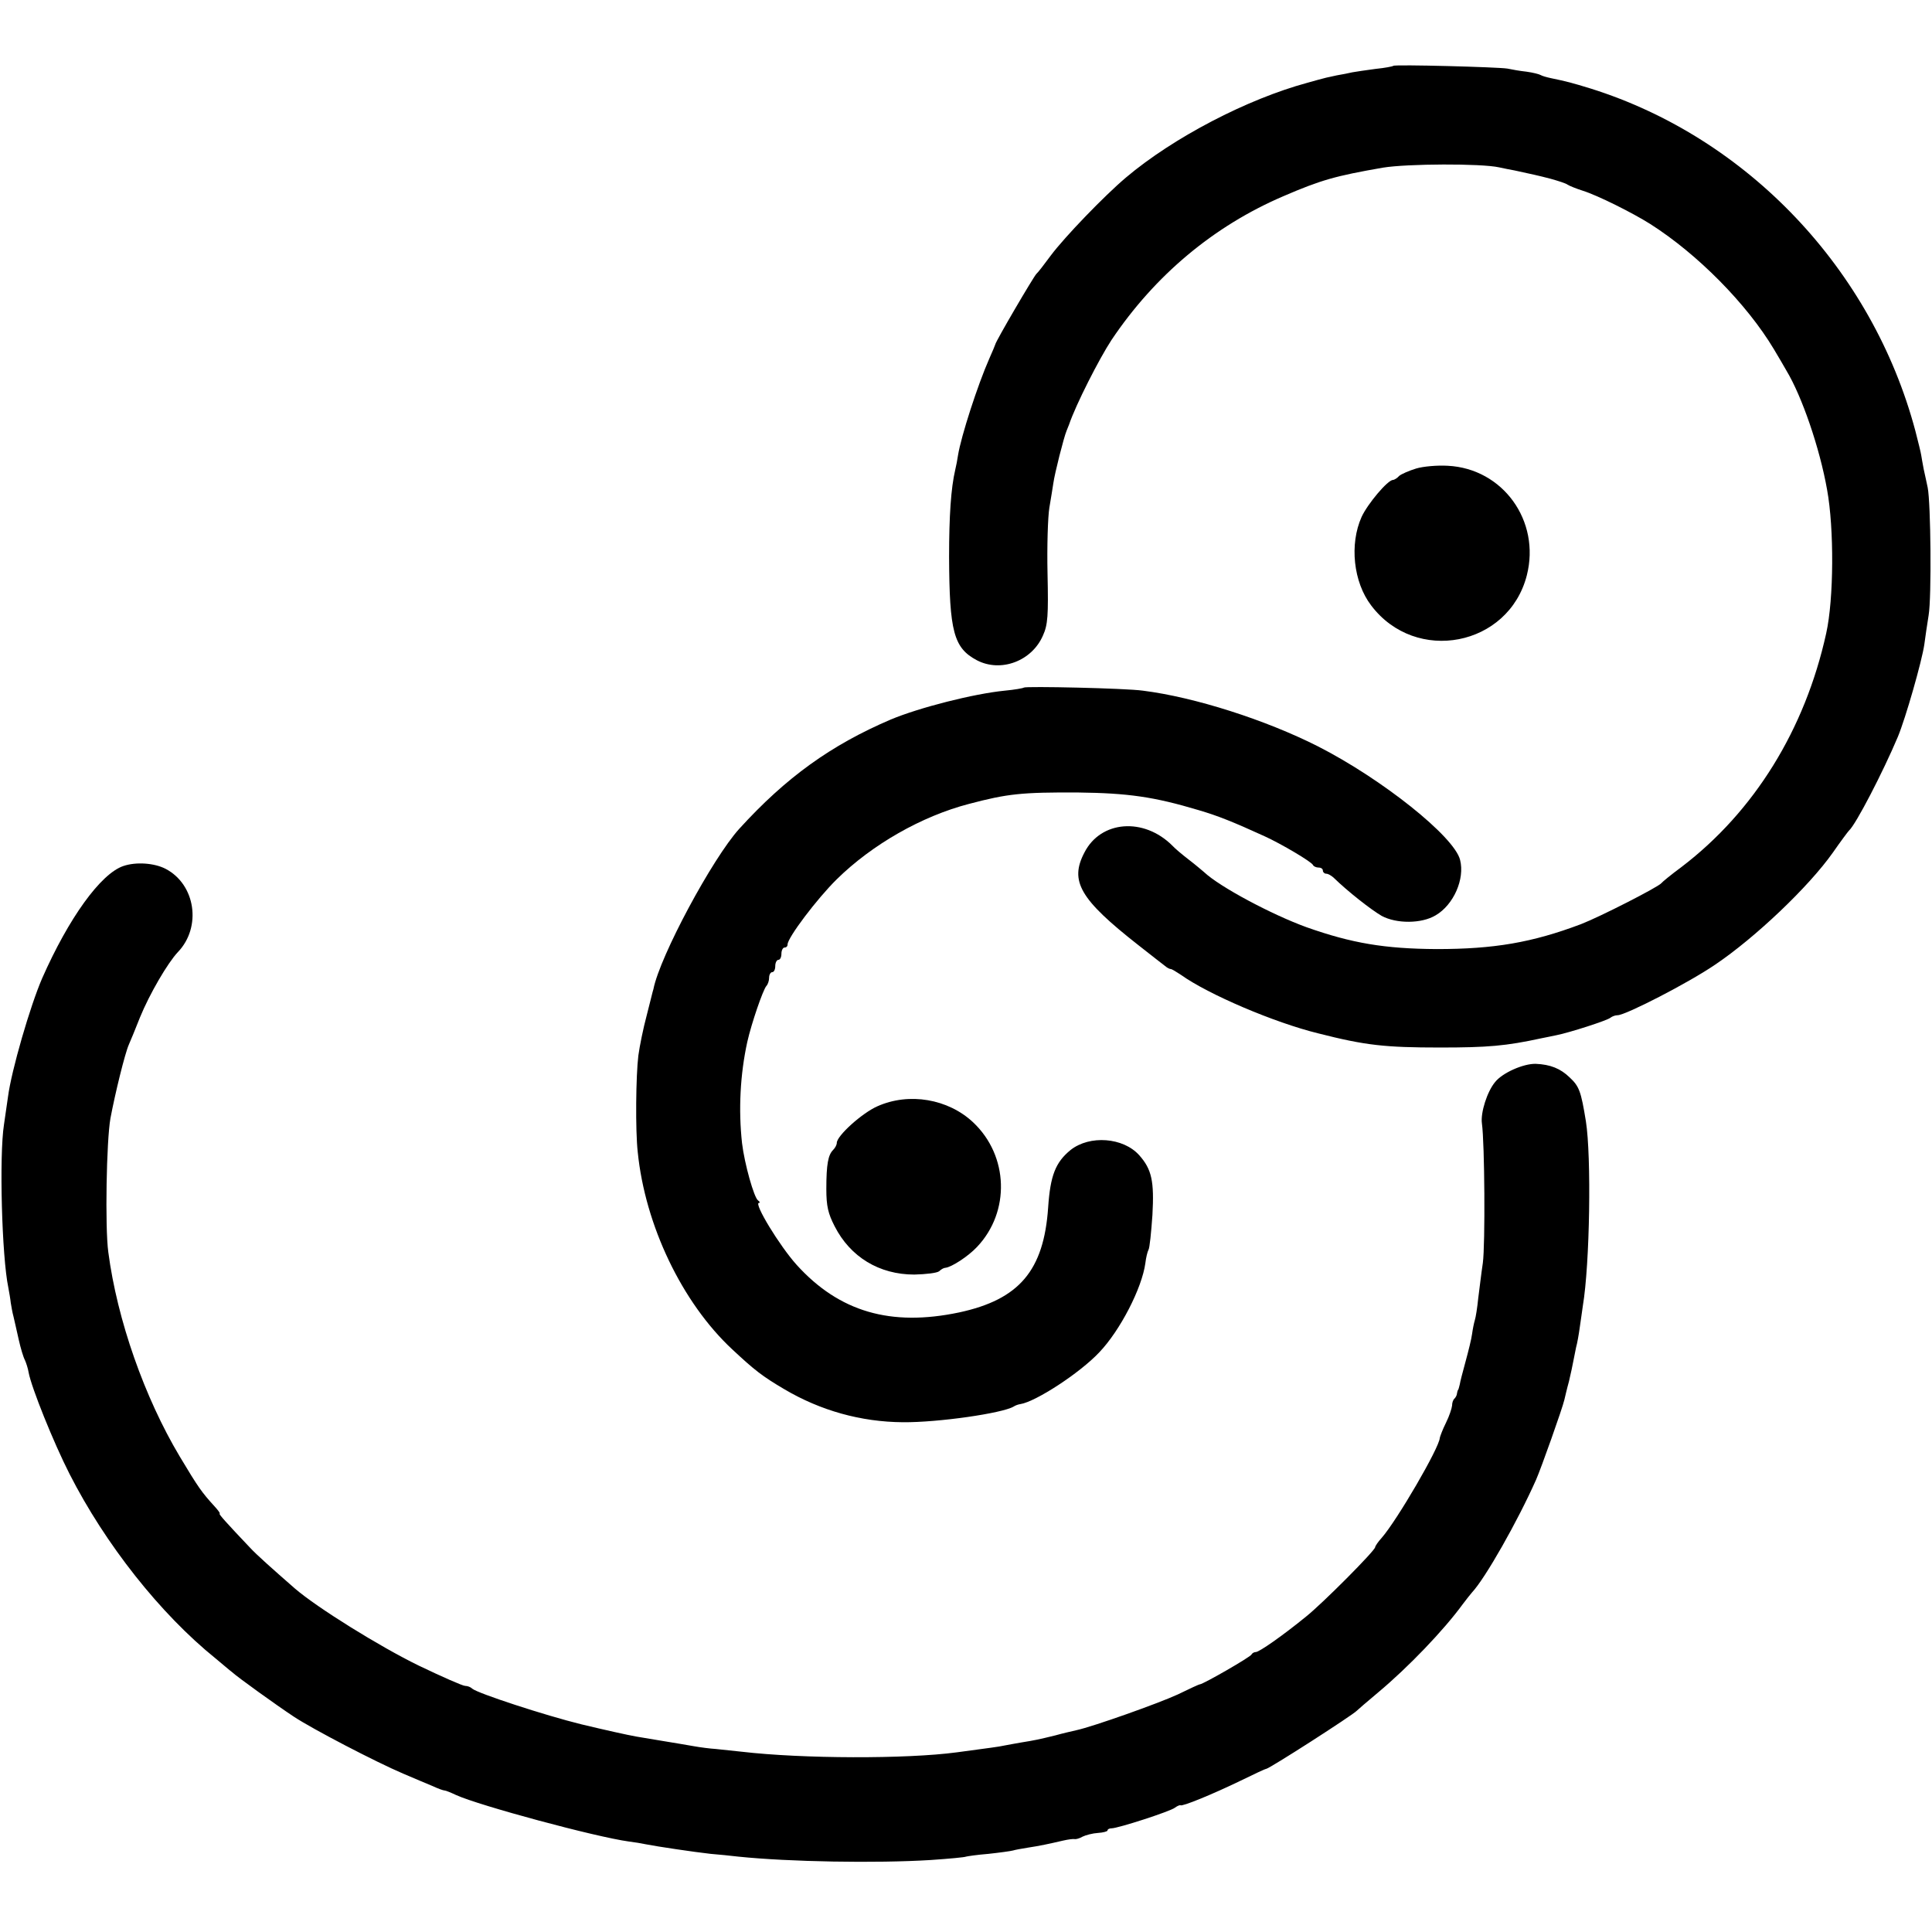
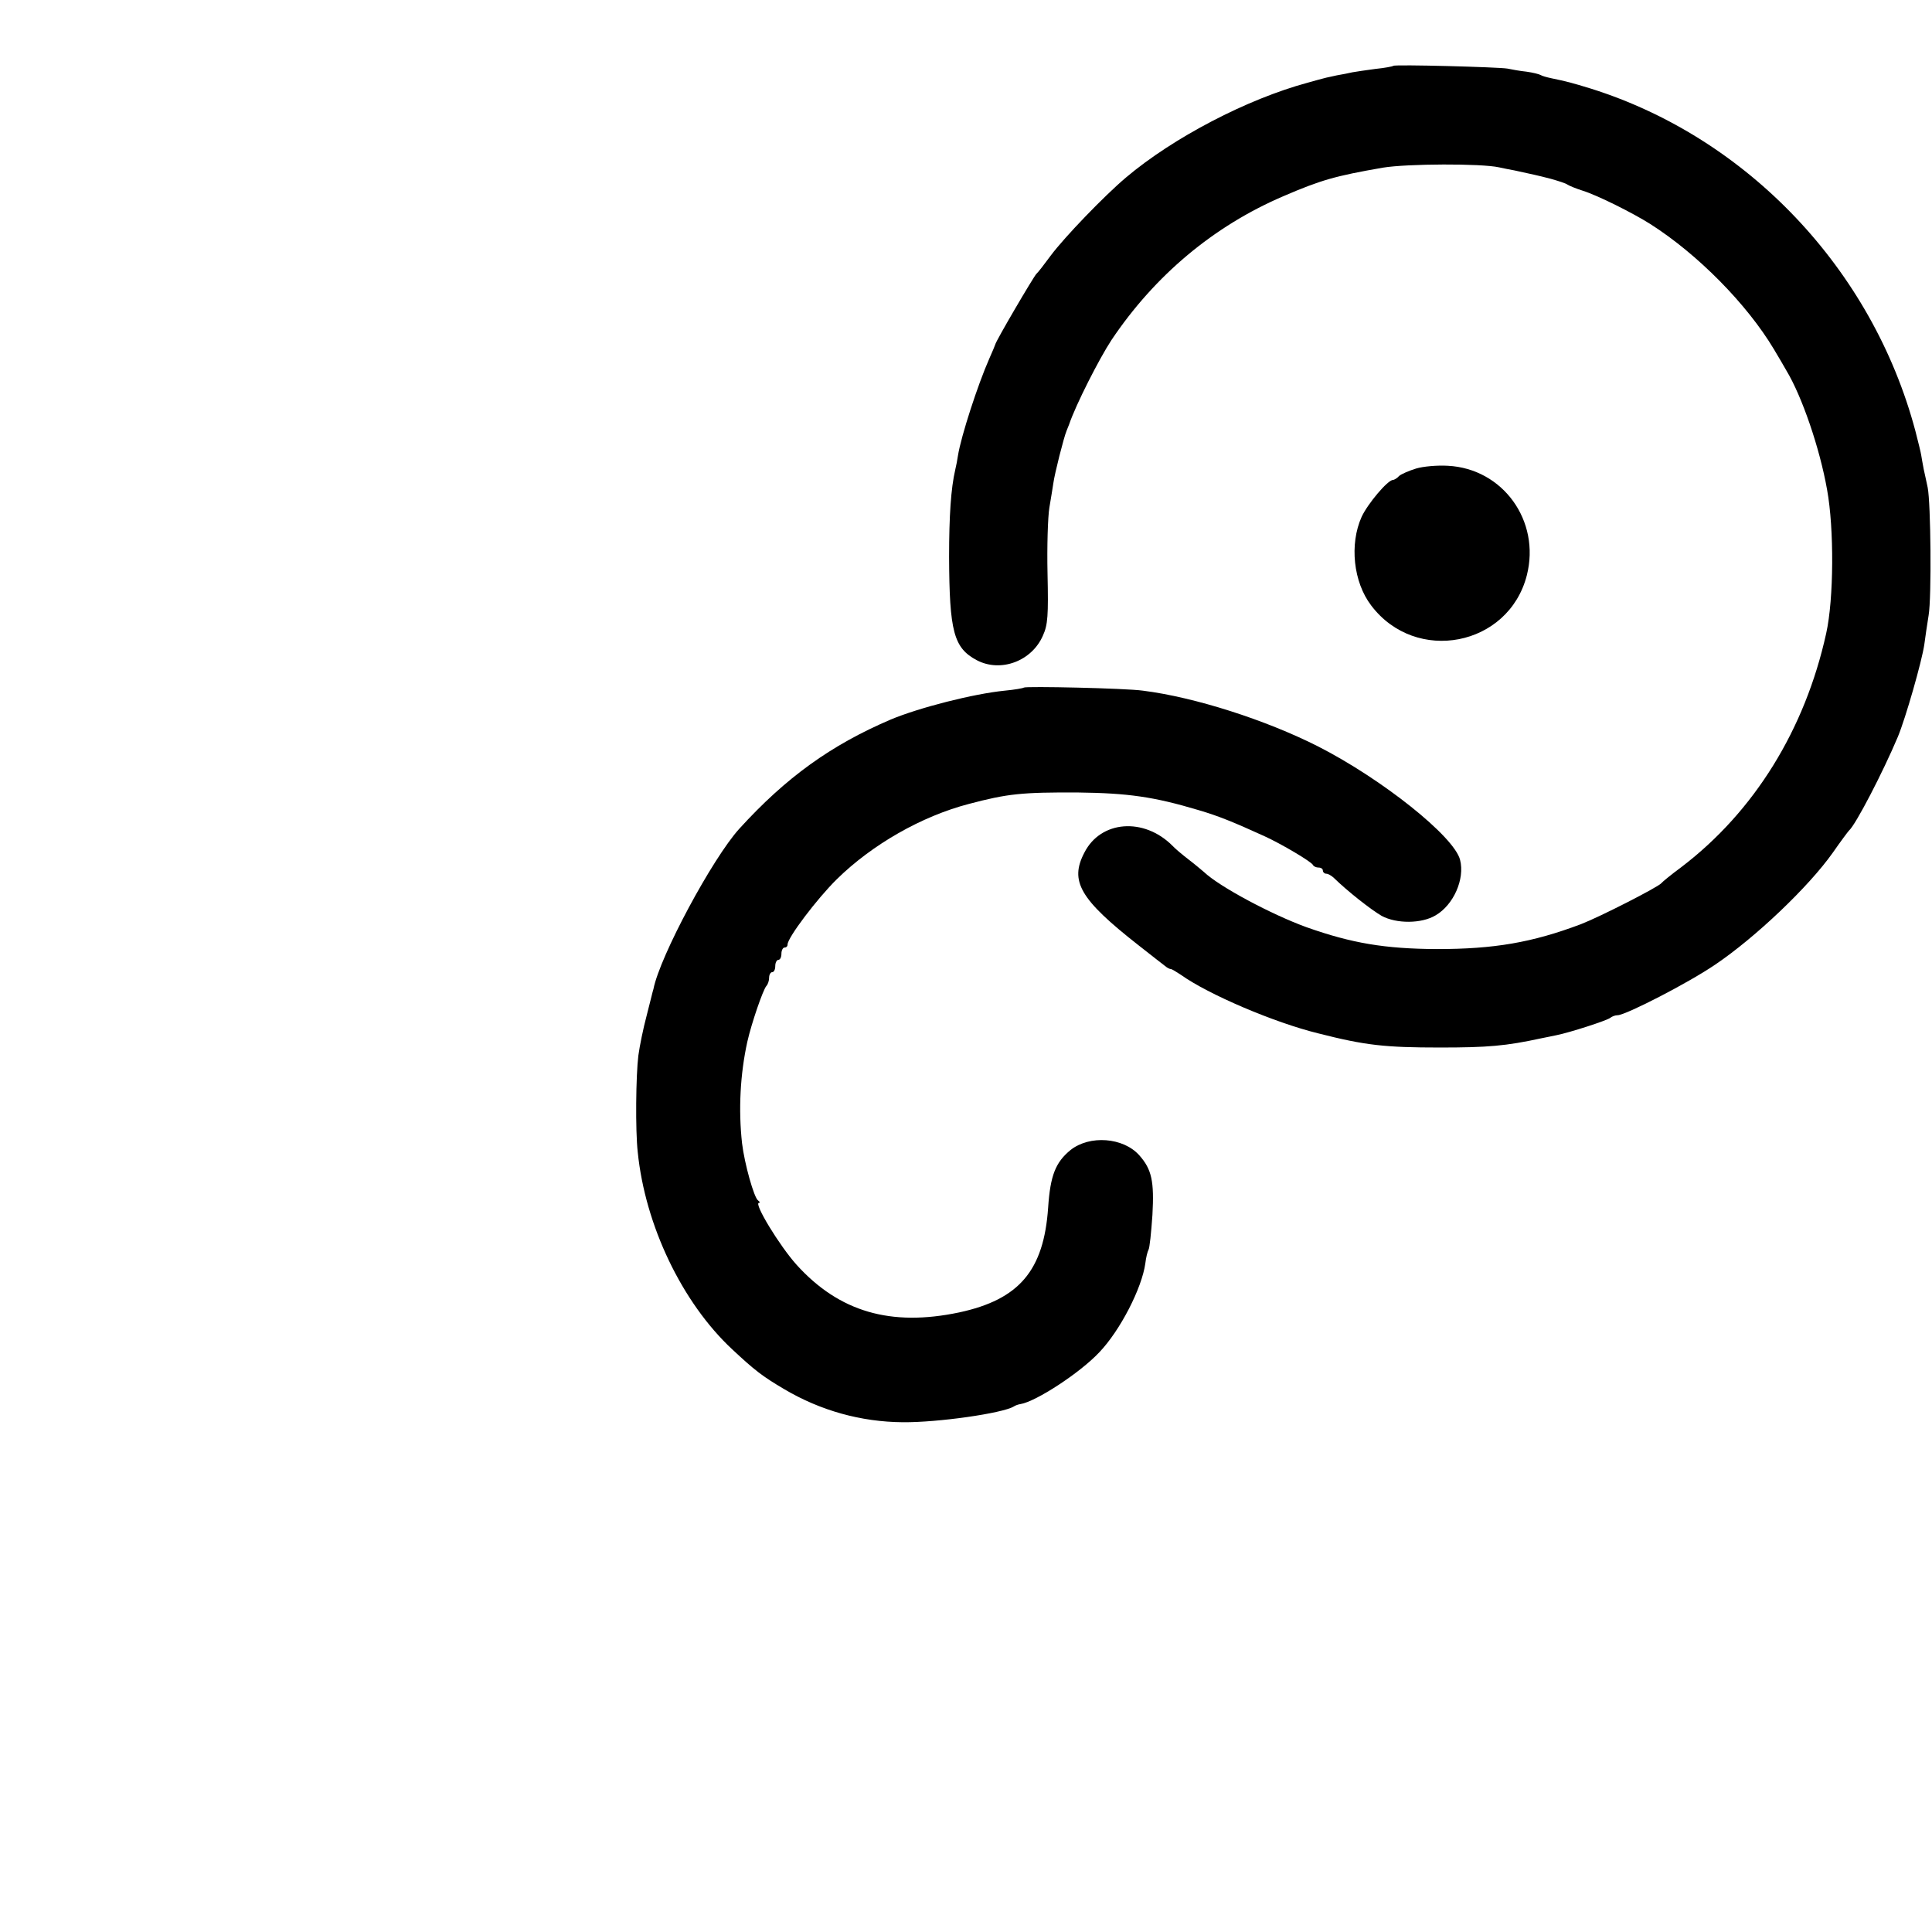
<svg xmlns="http://www.w3.org/2000/svg" version="1.0" width="628pt" height="628pt" viewBox="0 0 628 628" preserveAspectRatio="xMidYMid meet">
  <g transform="translate(0,628) scale(0.1,-0.1)" fill="#000000" stroke="none">
    <path d="M4529 6066 c-2 -2 -28 -7 -58 -10 -30 -4 -64 -9 -75 -11 -12 -3 -34 -7 -51 -10 -16 -4 -34 -7 -40 -9 -5 -1 -30 -8 -55 -15 -196 -53 -436 -178 -590 -308 -71 -60 -199 -193 -244 -253 -22 -30 -43 -57 -47 -60 -8 -7 -133 -220 -134 -230 -1 -3 -9 -23 -19 -45 -38 -86 -92 -253 -102 -315 -2 -14 -6 -35 -9 -47 -14 -60 -20 -151 -20 -283 1 -243 15 -296 90 -336 78 -41 179 -3 215 80 16 35 18 65 15 201 -2 88 1 185 6 215 5 30 11 66 13 80 4 30 34 149 43 170 3 8 7 17 8 20 22 65 98 214 138 275 141 210 332 370 558 467 123 53 169 66 324 93 79 13 320 14 378 1 15 -3 37 -8 50 -10 55 -12 75 -16 117 -27 25 -7 50 -15 55 -19 6 -4 28 -13 50 -20 48 -15 162 -72 219 -108 154 -98 314 -260 402 -407 16 -27 35 -59 41 -70 50 -83 108 -251 132 -387 23 -126 22 -355 -3 -467 -69 -313 -234 -579 -470 -759 -34 -25 -63 -49 -66 -53 -11 -13 -199 -109 -261 -133 -159 -60 -283 -81 -469 -81 -169 1 -276 19 -423 71 -113 41 -282 131 -333 179 -6 5 -28 24 -49 40 -22 17 -46 37 -54 46 -93 93 -233 82 -286 -22 -49 -93 -15 -152 175 -301 41 -32 80 -63 87 -68 7 -6 15 -10 19 -10 3 0 18 -9 33 -19 88 -63 303 -155 446 -190 153 -39 217 -46 395 -46 156 0 215 5 330 30 14 3 36 7 49 10 41 8 166 48 176 57 5 4 15 8 23 8 26 0 232 106 318 165 129 87 303 252 382 364 25 36 49 68 52 71 22 19 111 191 159 305 25 60 78 245 86 300 3 22 9 65 14 95 10 59 7 365 -3 415 -4 17 -9 44 -13 60 -3 17 -7 37 -8 45 -1 8 -10 44 -19 79 -140 526 -546 953 -1055 1113 -62 19 -77 23 -130 34 -14 3 -28 7 -33 10 -5 3 -25 8 -46 11 -20 2 -48 7 -62 10 -29 5 -366 14 -371 9z" />
    <path d="M4603 4757 c-23 -7 -48 -18 -55 -24 -6 -7 -16 -13 -20 -13 -17 0 -82 -77 -102 -120 -40 -89 -27 -212 31 -288 145 -192 447 -133 506 98 45 177 -78 347 -257 356 -34 2 -80 -2 -103 -9z" />
    <path d="M3328 4045 c-2 -2 -30 -7 -62 -10 -101 -10 -278 -55 -371 -94 -194 -83 -340 -188 -492 -355 -87 -96 -258 -414 -279 -521 -2 -5 -11 -44 -22 -86 -11 -41 -23 -100 -27 -130 -8 -64 -10 -243 -2 -314 24 -238 144 -489 307 -641 73 -68 97 -87 170 -130 117 -69 248 -106 385 -107 114 -1 323 29 360 51 6 4 15 7 22 8 50 8 193 101 256 168 68 71 139 209 150 290 2 18 7 38 10 43 4 6 9 57 13 114 6 109 -2 148 -43 194 -52 58 -161 66 -223 17 -49 -40 -66 -83 -73 -187 -14 -205 -94 -299 -289 -341 -223 -47 -390 2 -528 154 -56 62 -141 202 -123 202 4 0 3 4 -3 8 -13 9 -44 119 -52 186 -12 109 -6 224 17 329 14 62 51 169 62 182 5 5 9 17 9 27 0 10 5 18 10 18 6 0 10 9 10 20 0 11 5 20 10 20 6 0 10 9 10 20 0 11 5 20 10 20 6 0 10 4 10 10 0 22 96 149 160 212 115 113 276 205 430 245 125 33 171 38 355 37 162 -2 246 -14 390 -57 65 -19 114 -39 215 -85 53 -24 155 -84 158 -94 2 -4 10 -8 18 -8 8 0 14 -4 14 -10 0 -5 5 -10 11 -10 6 0 16 -6 23 -12 47 -46 124 -106 157 -125 48 -26 130 -26 176 2 58 34 95 118 79 180 -19 76 -254 263 -462 369 -170 86 -401 160 -569 181 -56 8 -381 15 -387 10z" />
-     <path d="M401 3465 c-74 -25 -178 -170 -264 -365 -39 -90 -100 -300 -111 -385 -3 -22 -9 -62 -13 -90 -16 -101 -7 -430 14 -530 3 -16 7 -39 8 -50 2 -11 5 -31 9 -45 3 -14 11 -47 17 -75 6 -27 15 -57 20 -66 4 -9 10 -27 12 -40 9 -49 81 -228 133 -330 116 -228 295 -455 475 -600 23 -19 46 -39 53 -44 17 -16 145 -108 201 -145 62 -41 268 -148 355 -185 36 -15 79 -34 97 -41 17 -8 34 -14 38 -14 4 0 21 -7 38 -15 75 -34 452 -136 562 -151 17 -2 41 -6 55 -9 35 -7 156 -25 210 -31 25 -2 65 -6 90 -9 165 -17 448 -22 625 -11 60 4 112 9 115 11 3 1 35 6 73 9 37 4 73 9 80 11 6 2 28 6 47 9 40 6 72 13 115 23 17 4 34 6 38 5 4 -1 16 2 26 8 10 5 33 11 50 12 17 1 31 5 31 8 0 4 6 7 13 7 21 0 191 55 206 67 8 6 16 9 18 8 5 -5 103 35 196 80 43 21 79 38 82 38 10 0 282 175 295 189 3 3 34 30 70 60 98 82 213 202 275 287 11 15 25 32 30 38 43 46 148 231 208 366 16 36 86 233 92 260 2 8 8 35 15 60 6 25 12 54 14 65 2 11 6 31 9 45 4 14 9 43 12 65 3 22 8 54 10 70 23 137 28 486 10 600 -16 99 -22 114 -53 143 -30 29 -63 42 -110 44 -40 1 -108 -29 -132 -59 -26 -31 -48 -100 -43 -135 9 -64 11 -393 3 -453 -5 -33 -11 -85 -15 -115 -3 -30 -8 -62 -11 -71 -3 -10 -7 -30 -9 -45 -2 -16 -12 -56 -21 -89 -9 -33 -18 -67 -19 -75 -2 -8 -4 -16 -5 -17 -2 -2 -3 -7 -4 -12 0 -5 -4 -13 -8 -17 -5 -4 -8 -14 -8 -23 -1 -9 -9 -34 -20 -56 -11 -22 -19 -44 -20 -49 -1 -31 -139 -268 -189 -325 -12 -13 -21 -27 -21 -30 0 -11 -171 -183 -225 -226 -76 -62 -152 -115 -163 -115 -6 0 -12 -4 -14 -8 -3 -8 -156 -96 -168 -97 -3 0 -35 -15 -72 -33 -63 -29 -274 -104 -329 -116 -13 -3 -44 -10 -69 -17 -53 -13 -67 -16 -111 -23 -19 -3 -43 -8 -55 -10 -18 -4 -43 -7 -154 -22 -164 -22 -502 -21 -699 2 -30 3 -68 7 -85 9 -17 1 -49 5 -71 9 -22 4 -65 11 -95 16 -30 5 -71 12 -90 15 -29 5 -105 22 -180 40 -118 29 -338 101 -355 116 -5 5 -15 9 -23 9 -8 0 -76 30 -151 66 -127 62 -330 188 -403 251 -72 63 -124 109 -146 133 -75 79 -103 110 -98 110 3 0 -5 11 -17 24 -41 45 -52 60 -113 162 -114 191 -203 443 -232 664 -11 81 -6 363 7 435 15 80 47 211 60 240 5 11 21 50 36 88 31 76 90 177 123 212 78 81 58 220 -40 271 -37 19 -96 23 -137 9z" />
-     <path d="M2852 2684 c-50 -22 -132 -96 -132 -119 0 -6 -5 -16 -12 -23 -16 -16 -22 -46 -22 -127 0 -56 6 -80 27 -121 51 -100 145 -157 259 -157 38 1 74 5 81 11 6 6 15 11 20 11 20 2 74 37 103 68 108 114 103 296 -13 405 -81 76 -208 98 -311 52z" />
  </g>
</svg>